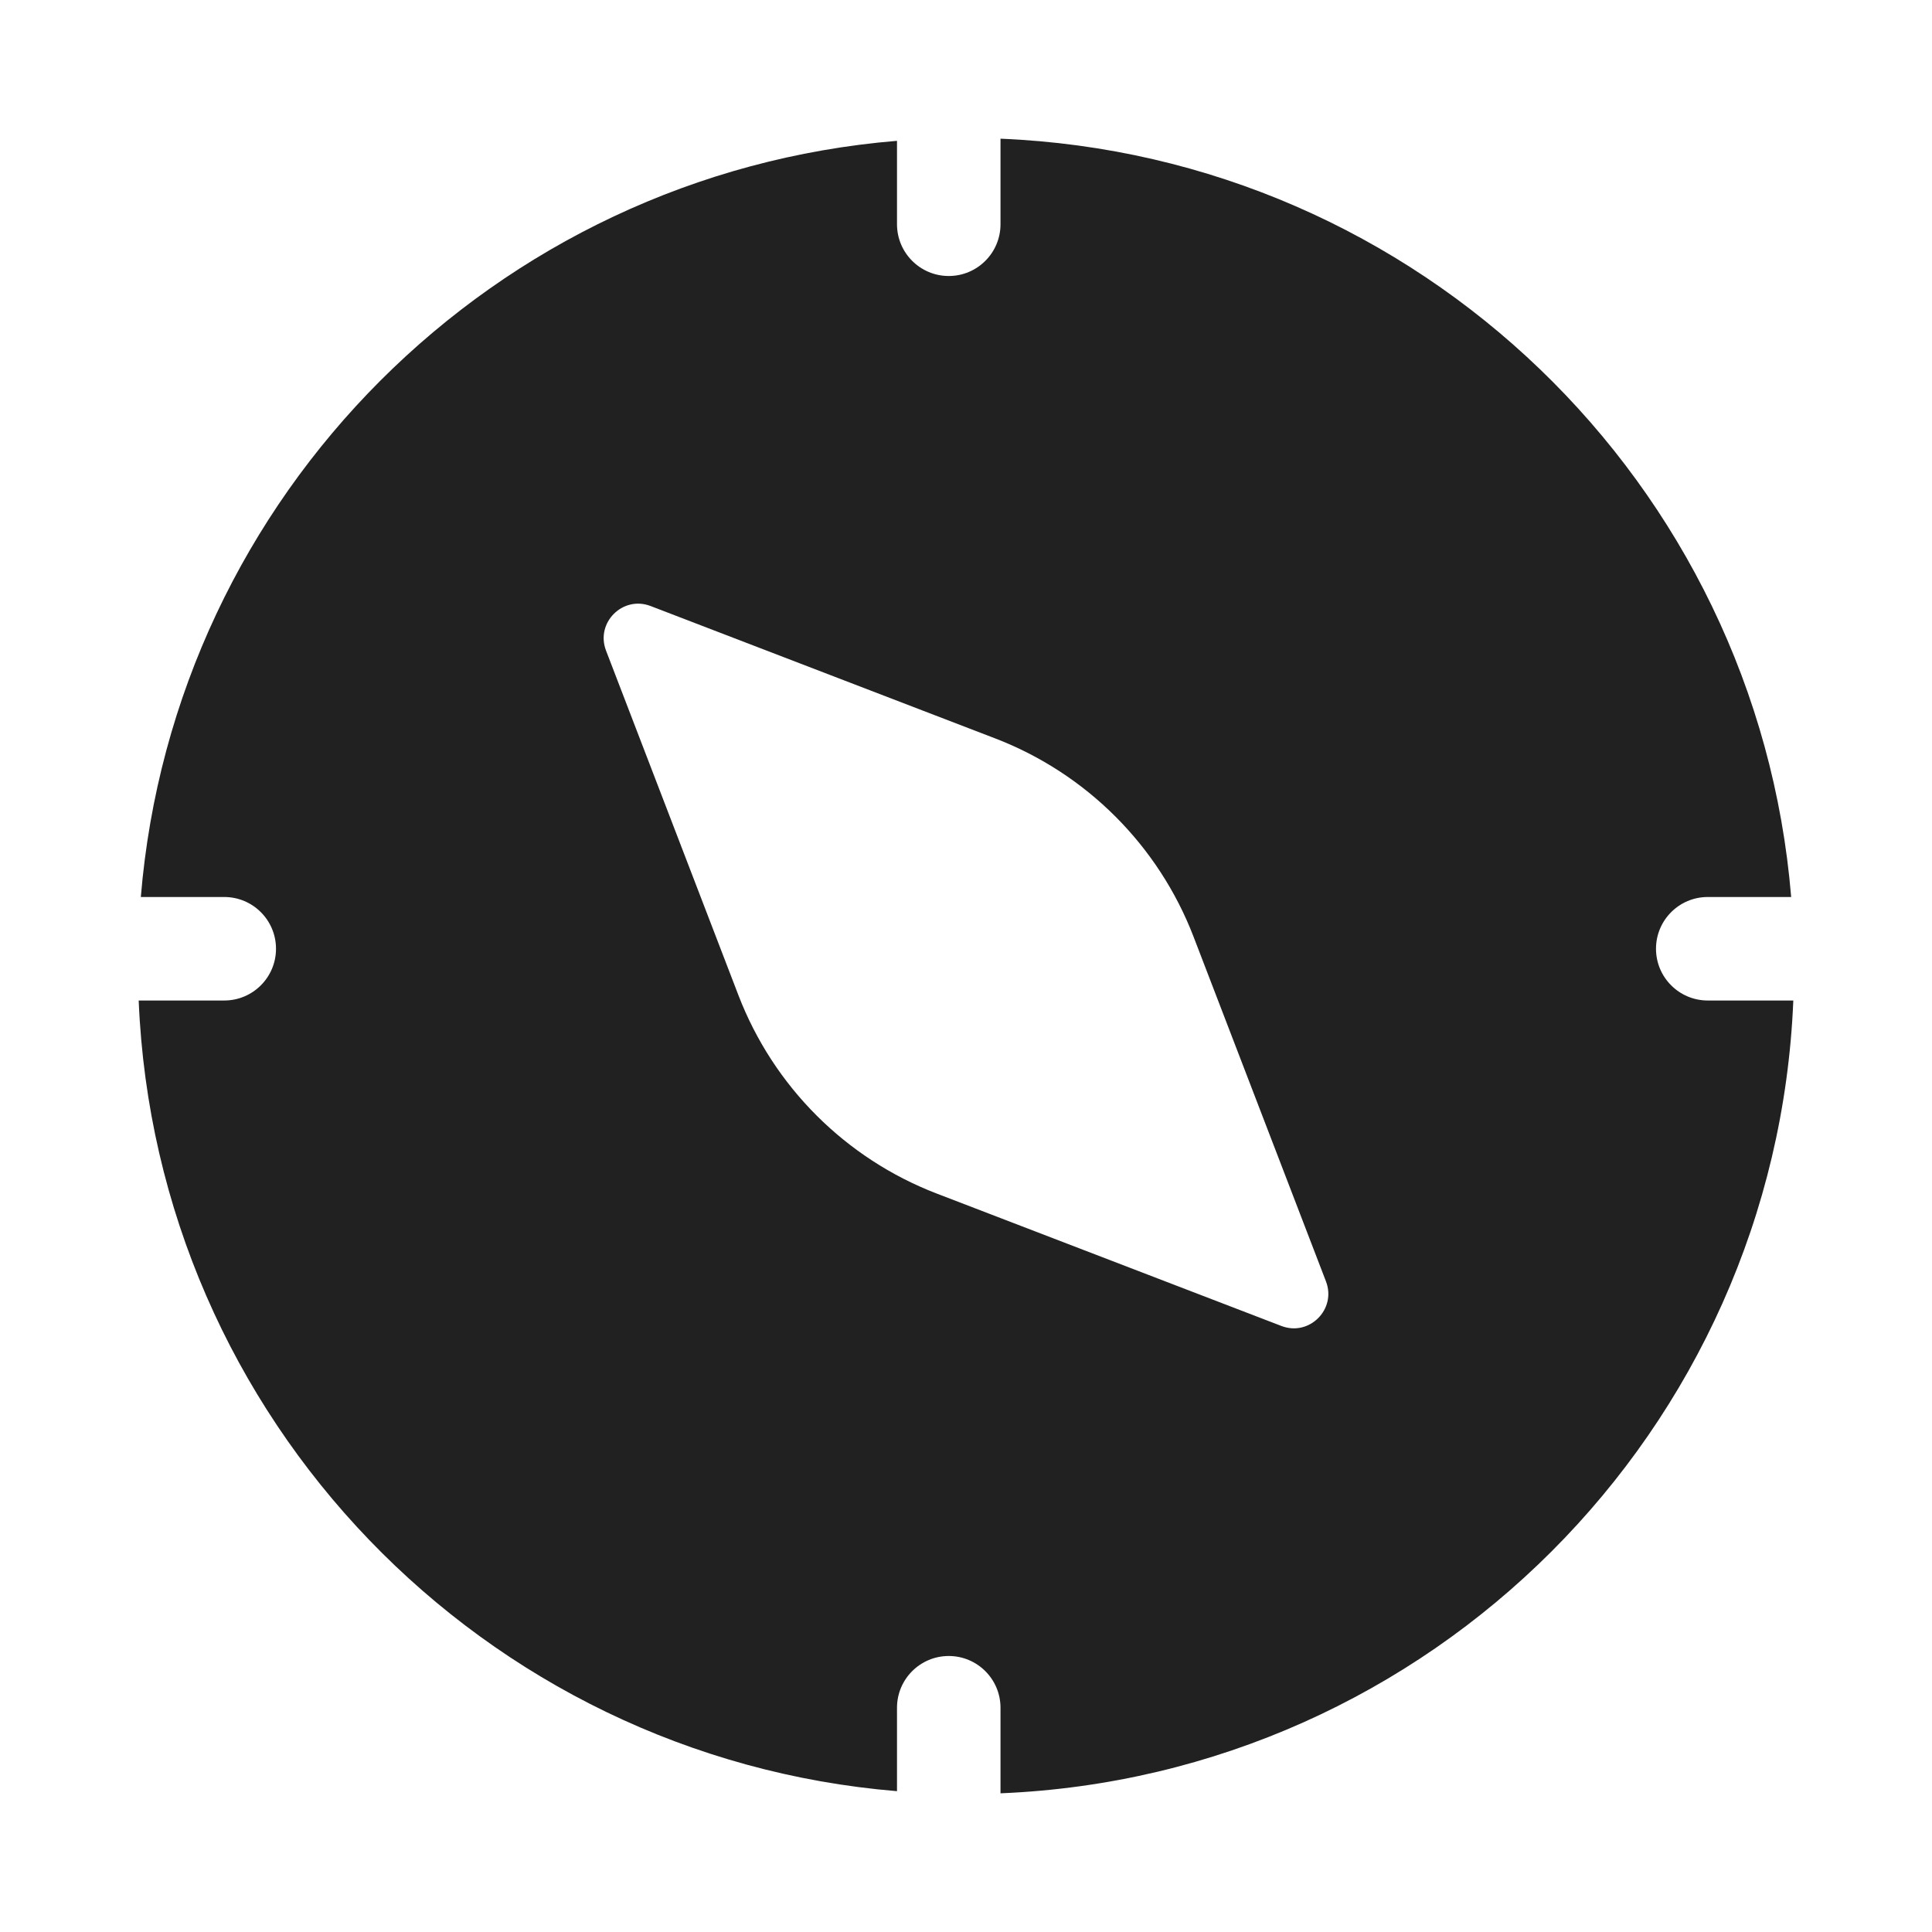
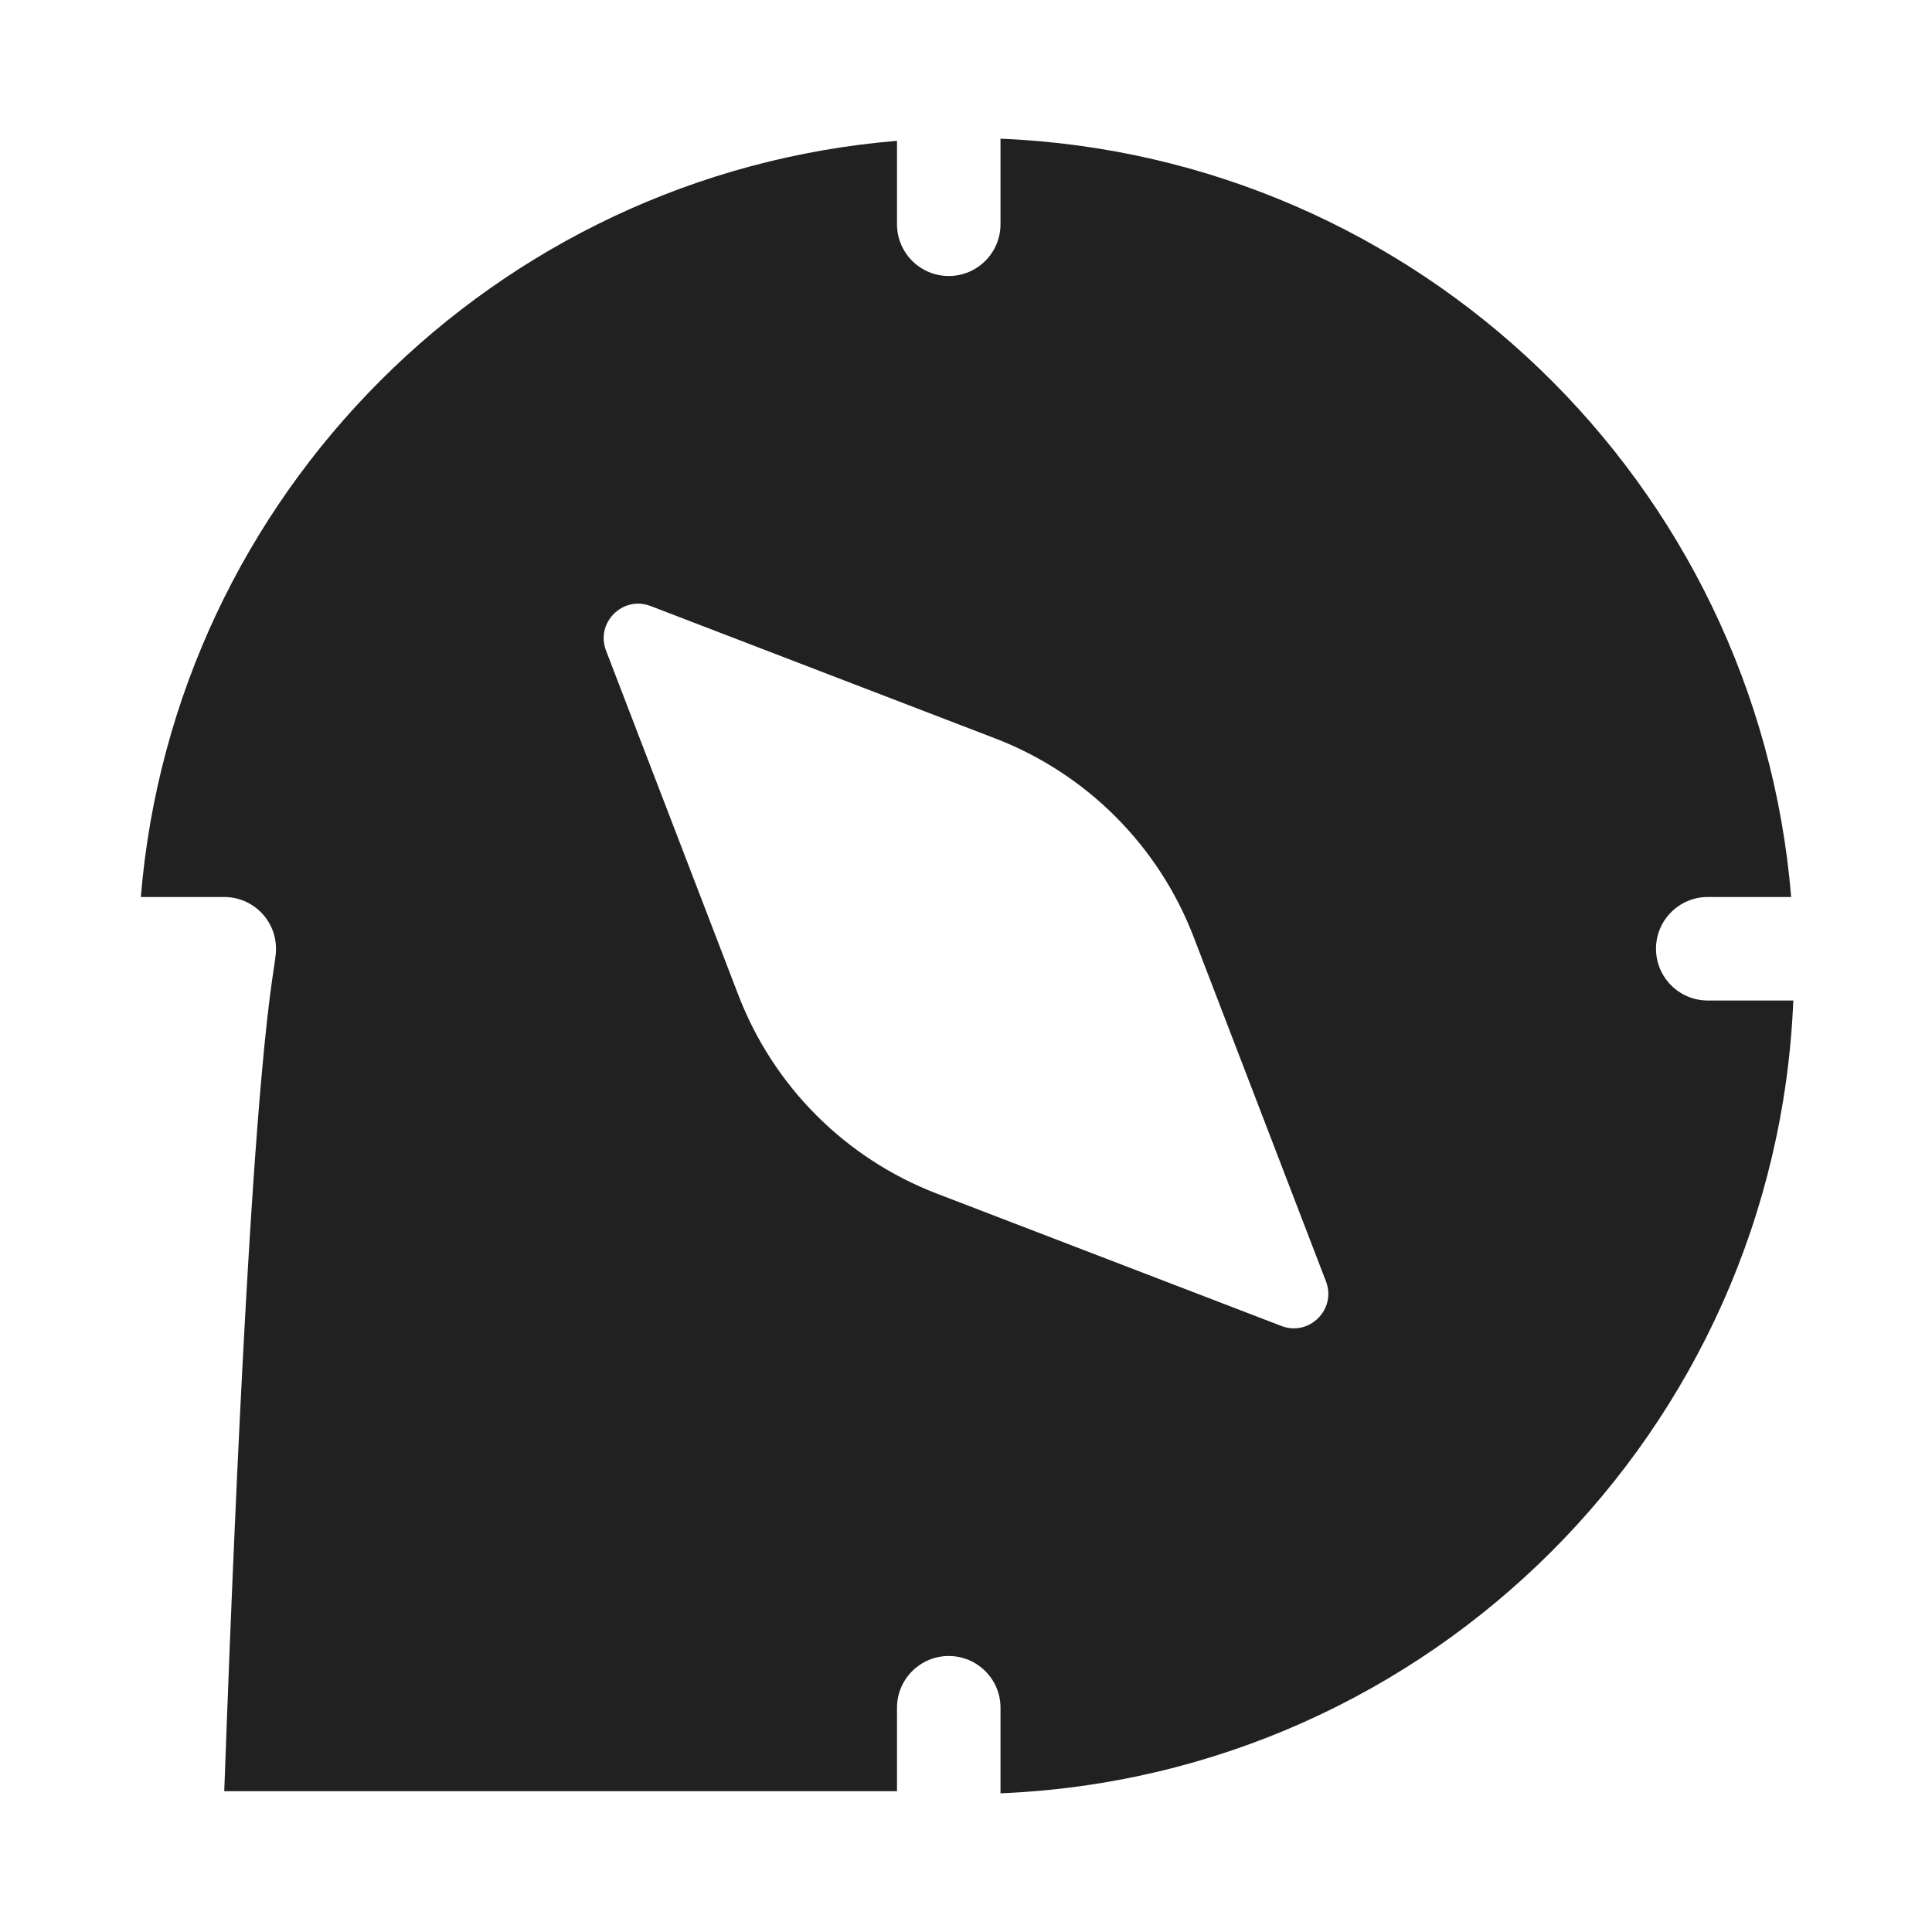
<svg xmlns="http://www.w3.org/2000/svg" width="800px" height="800px" viewBox="0 0 28 28" fill="none">
-   <path d="M2.041 13C2.522 7.17 7.17 2.522 13 2.041V3.25C13 3.664 13.336 4 13.75 4C14.164 4 14.5 3.664 14.5 3.25V2.01C20.562 2.259 25.464 7.004 25.959 13H24.75C24.336 13 24 13.336 24 13.75C24 14.164 24.336 14.5 24.75 14.5H25.99C25.735 20.73 20.73 25.734 14.5 25.99V24.75C14.5 24.336 14.164 24 13.75 24C13.336 24 13 24.336 13 24.75V25.959C7.004 25.464 2.259 20.562 2.01 14.5H3.25C3.664 14.5 4 14.164 4 13.75C4 13.336 3.664 13 3.25 13H2.041ZM10.702 14.424C11.21 15.745 12.254 16.79 13.576 17.298L18.571 19.217C18.975 19.372 19.372 18.975 19.217 18.571L17.298 13.576C16.79 12.255 15.745 11.21 14.424 10.702L9.429 8.783C9.025 8.628 8.628 9.025 8.783 9.429L10.702 14.424Z" fill="#212121" />
+   <path d="M2.041 13C2.522 7.17 7.17 2.522 13 2.041V3.25C13 3.664 13.336 4 13.75 4C14.164 4 14.5 3.664 14.5 3.25V2.01C20.562 2.259 25.464 7.004 25.959 13H24.75C24.336 13 24 13.336 24 13.75C24 14.164 24.336 14.5 24.75 14.5H25.99C25.735 20.73 20.73 25.734 14.5 25.99V24.75C14.5 24.336 14.164 24 13.75 24C13.336 24 13 24.336 13 24.75V25.959H3.25C3.664 14.5 4 14.164 4 13.75C4 13.336 3.664 13 3.25 13H2.041ZM10.702 14.424C11.21 15.745 12.254 16.79 13.576 17.298L18.571 19.217C18.975 19.372 19.372 18.975 19.217 18.571L17.298 13.576C16.79 12.255 15.745 11.21 14.424 10.702L9.429 8.783C9.025 8.628 8.628 9.025 8.783 9.429L10.702 14.424Z" fill="#212121" />
</svg>